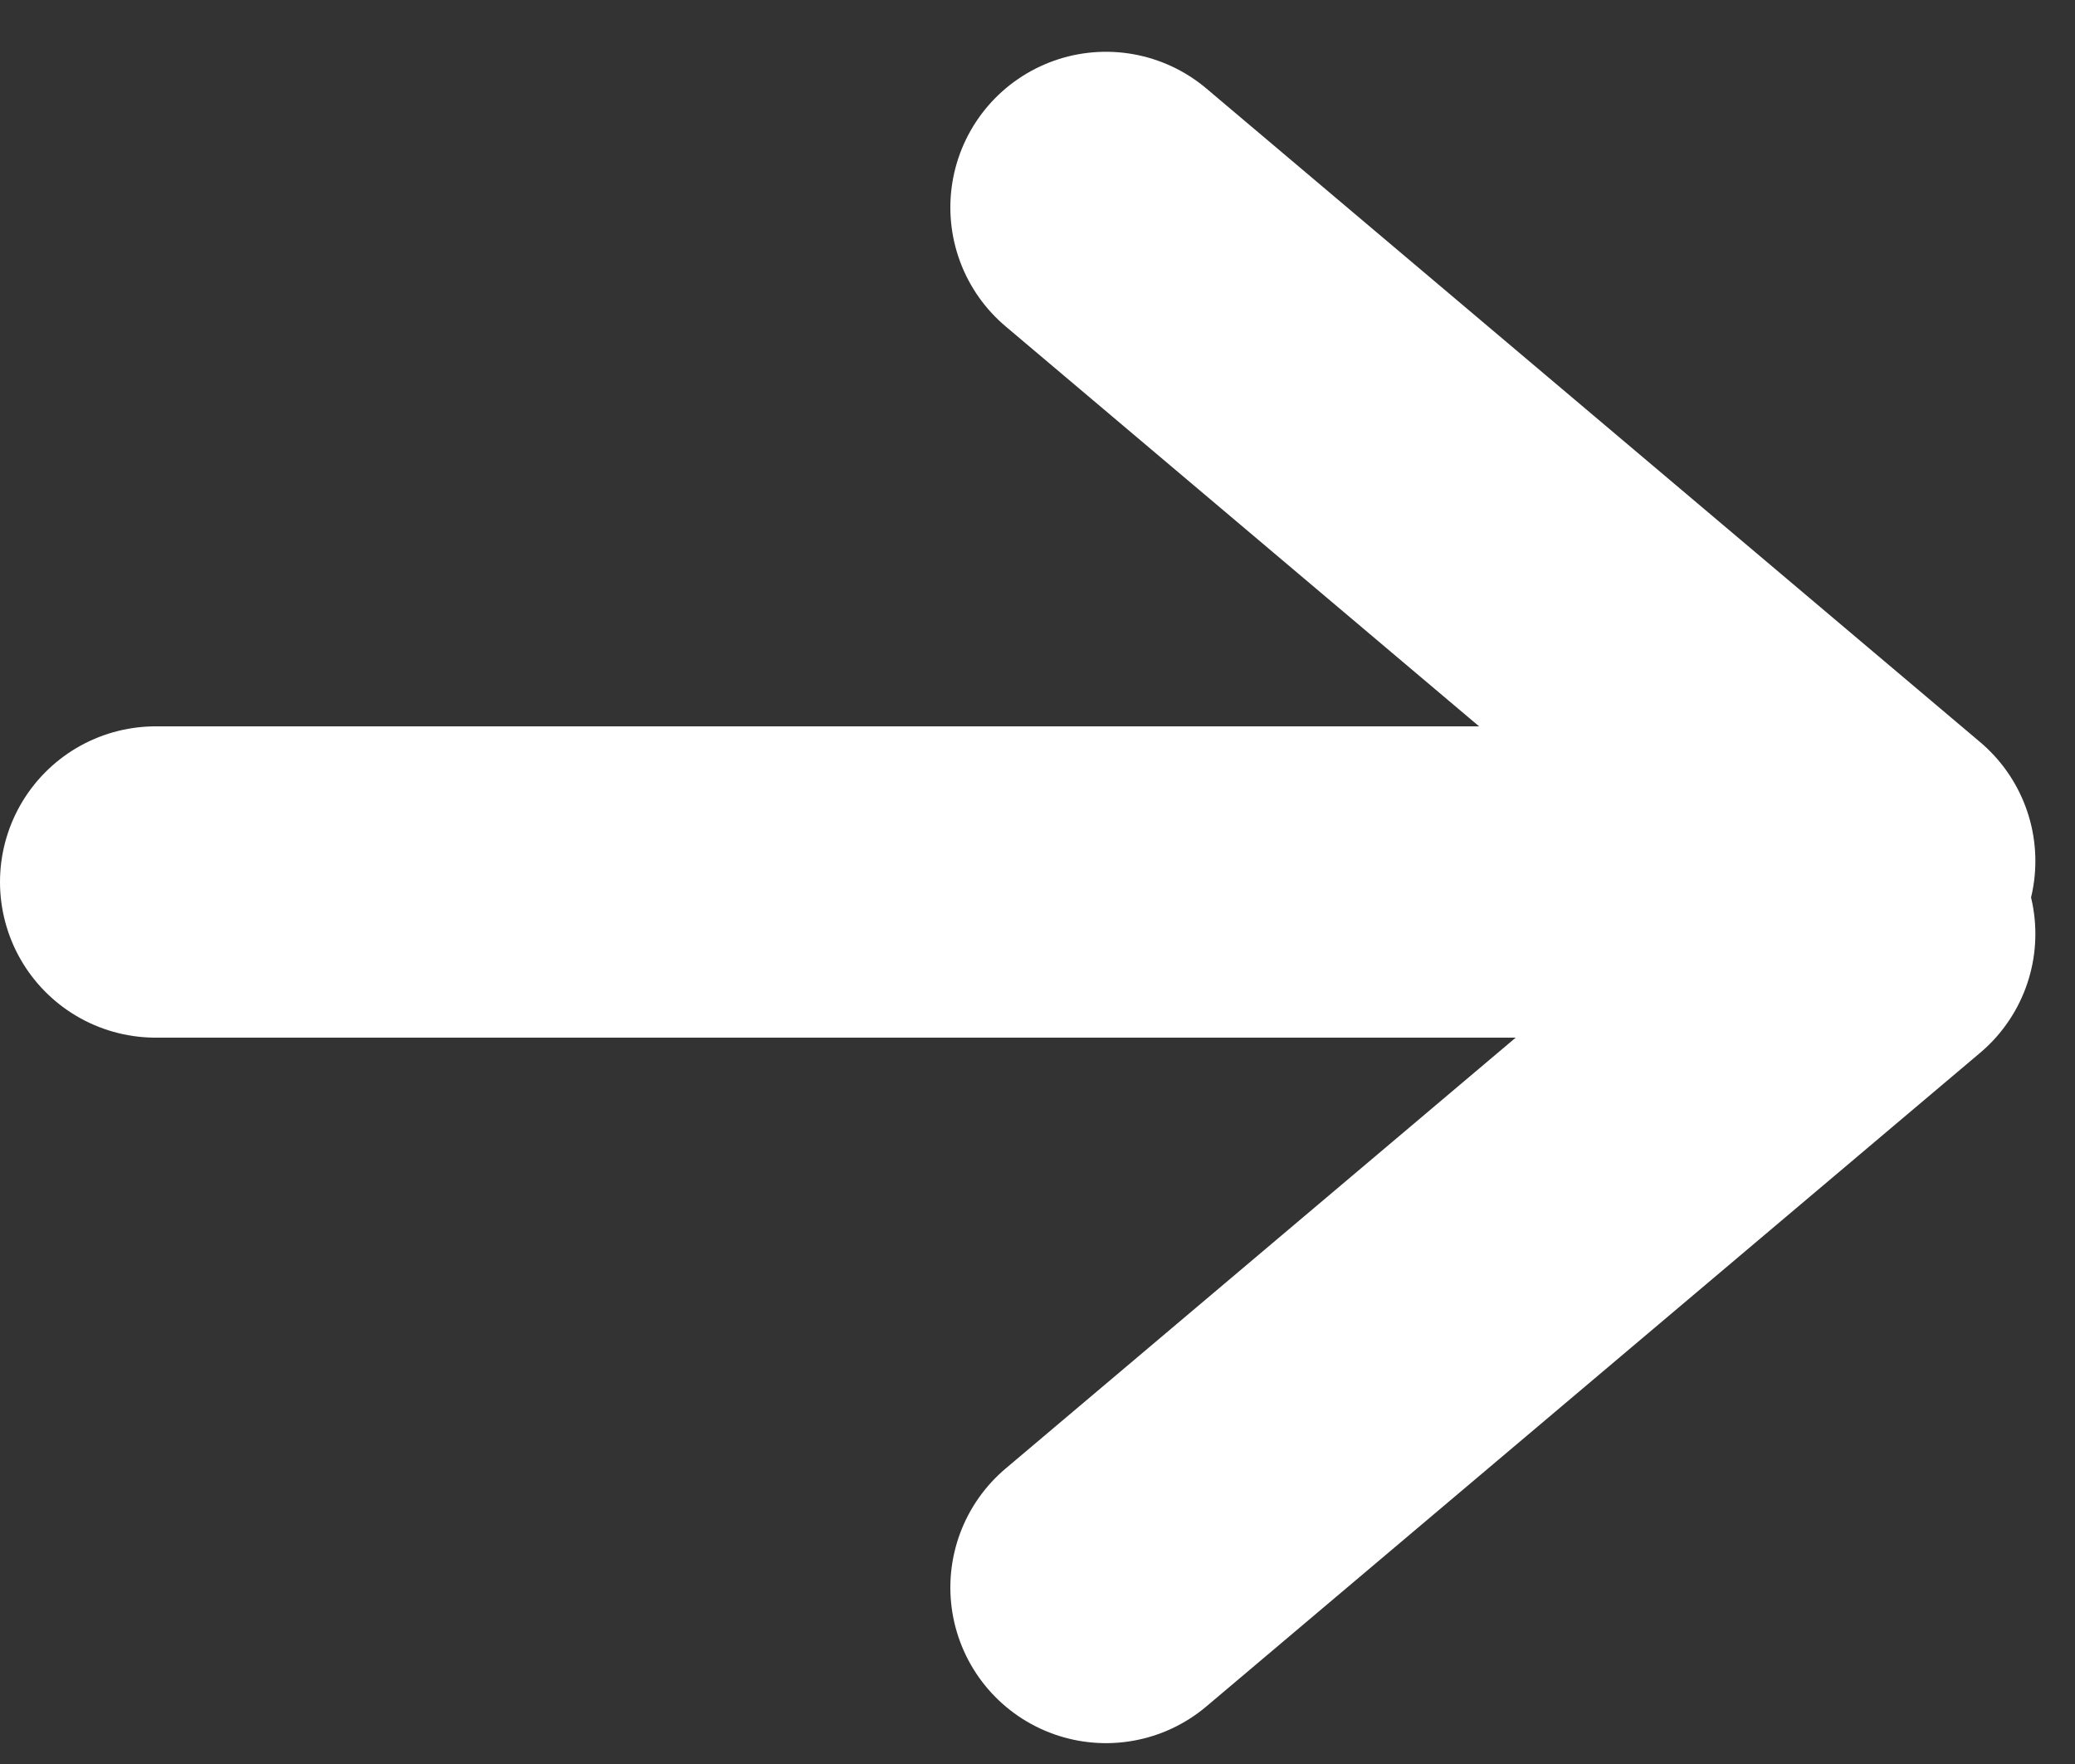
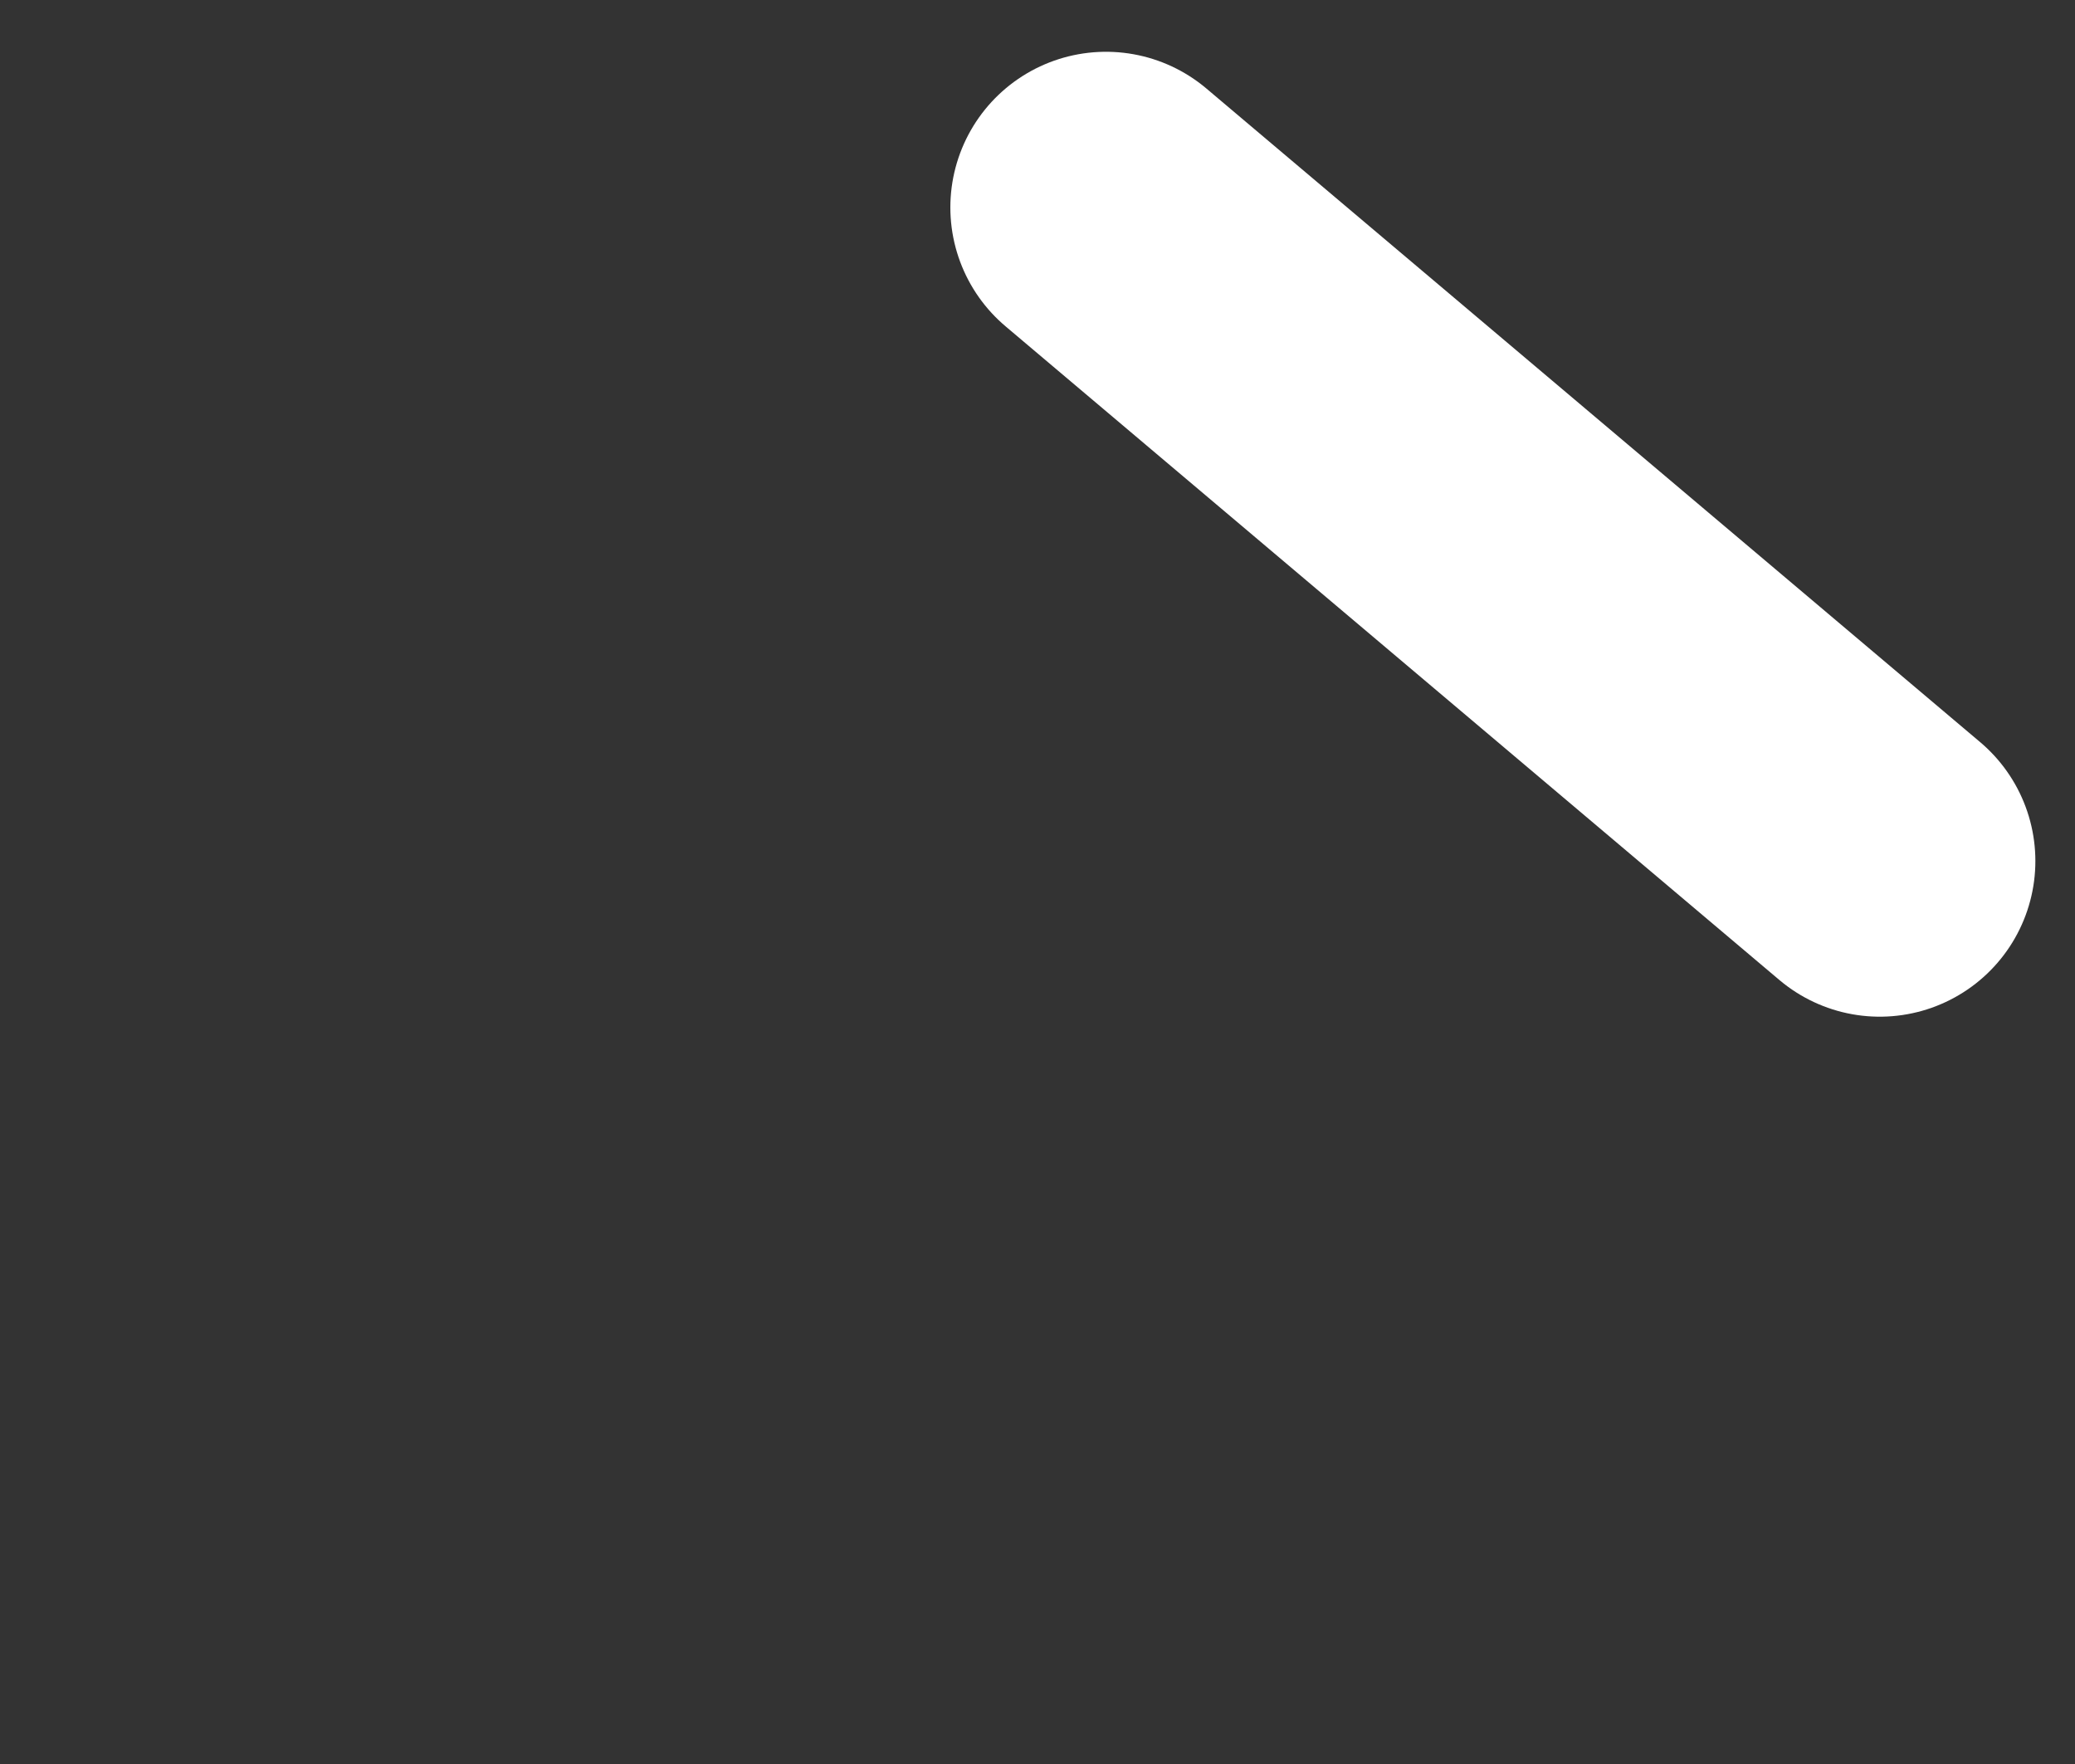
<svg xmlns="http://www.w3.org/2000/svg" width="20px" height="17px" viewBox="0 0 20 17" version="1.1">
  <rect x="0" y="0" width="20" height="17" fill="#333333" stroke="none" />
  <title>Group</title>
  <g id="Symbols" stroke="none" stroke-width="1" fill="none" fill-rule="evenodd" stroke-linecap="round">
    <g id="Atoms/Buttons/Secondary-icon" transform="translate(-109, -17)" stroke="#FFFFFF" stroke-width="3">
      <g id="Group" transform="translate(109.879, 19)">
-         <line x1="0.621" y1="6.5" x2="16.621" y2="6.5" id="Path-2" />
-         <line x1="9.781" y1="13.299" x2="17.239" y2="7" id="Path-3" />
        <line x1="9.781" y1="6.299" x2="17.239" y2="0" id="Path-3-Copy" transform="translate(13.51, 3.149) scale(1, -1) translate(-13.51, -3.149) " />
      </g>
    </g>
  </g>
</svg>